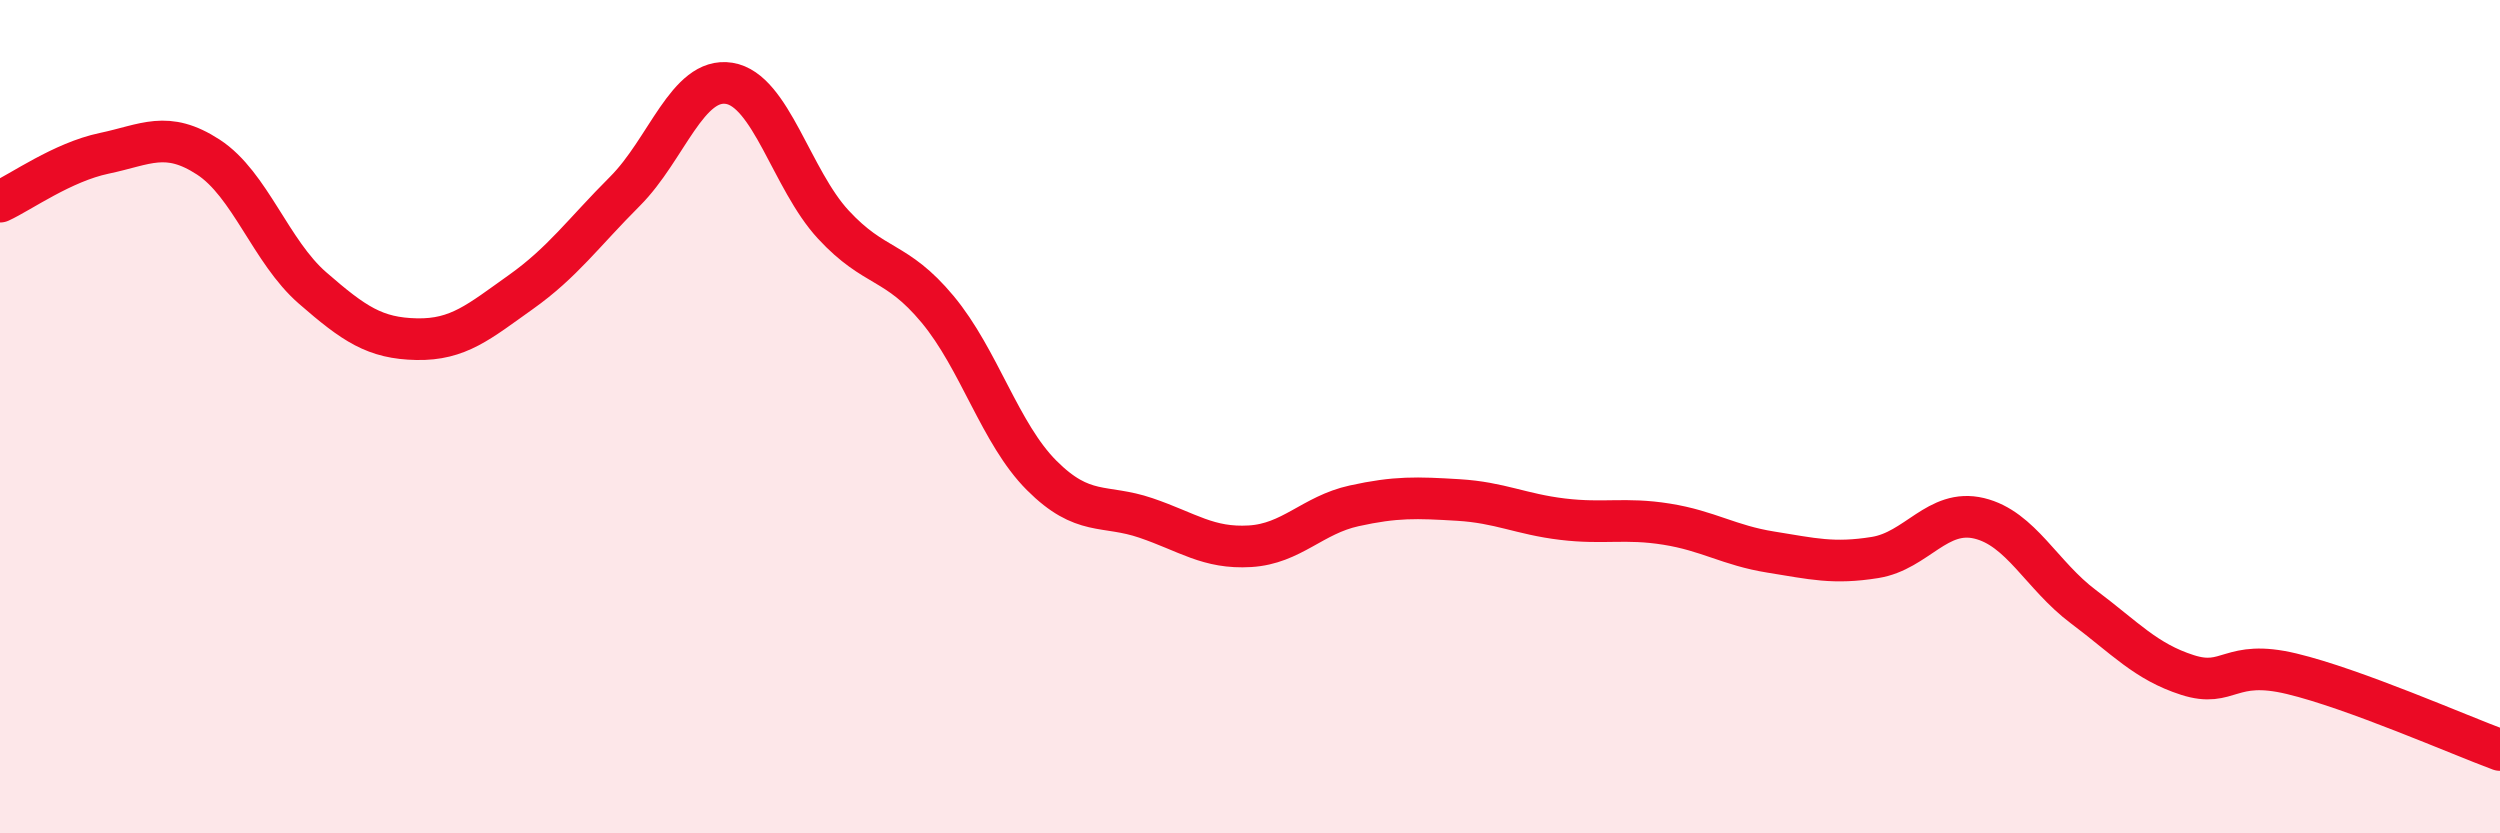
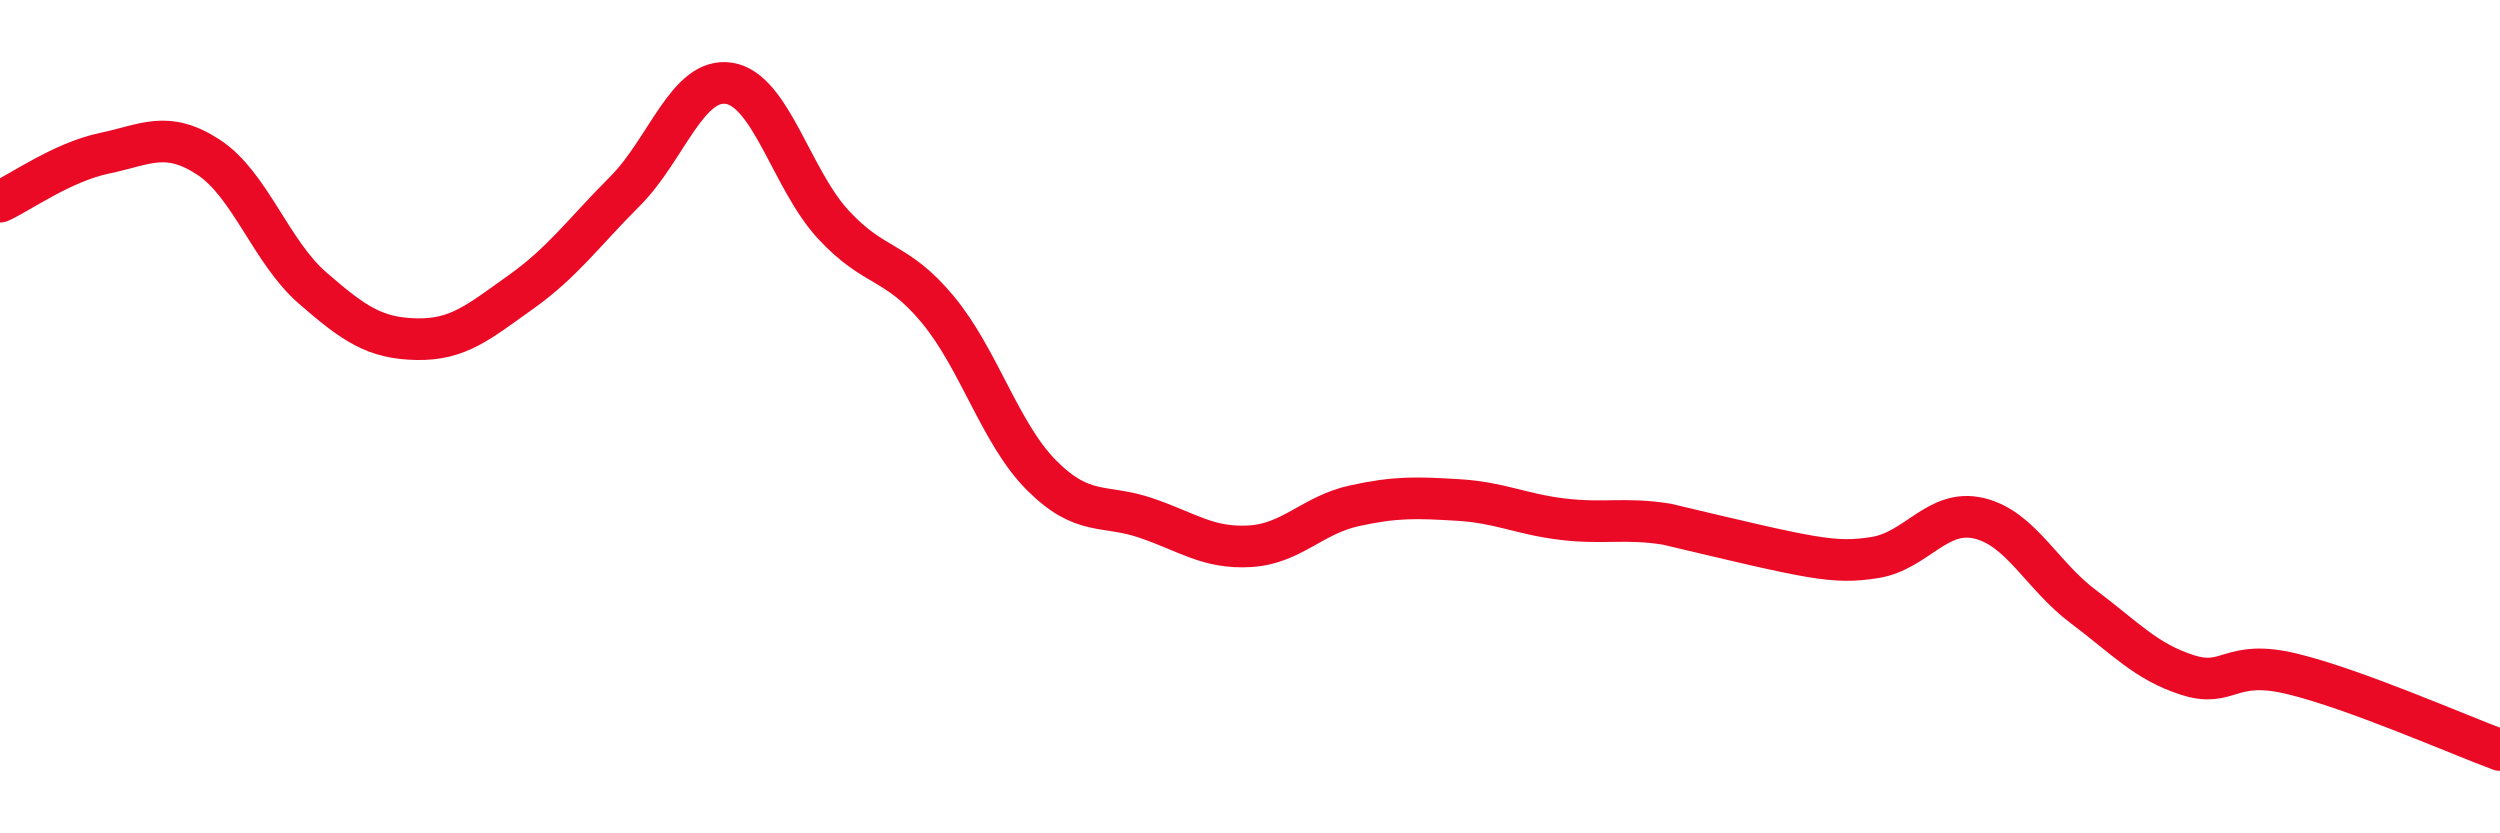
<svg xmlns="http://www.w3.org/2000/svg" width="60" height="20" viewBox="0 0 60 20">
-   <path d="M 0,4.84 C 0.5,4.61 1.5,3.89 2.5,3.68 C 3.5,3.47 4,3.12 5,3.77 C 6,4.42 6.5,6.04 7.5,6.91 C 8.5,7.78 9,8.12 10,8.14 C 11,8.16 11.5,7.72 12.5,7.01 C 13.5,6.3 14,5.59 15,4.59 C 16,3.59 16.5,1.84 17.5,2 C 18.5,2.16 19,4.31 20,5.39 C 21,6.47 21.5,6.22 22.5,7.42 C 23.5,8.62 24,10.41 25,11.41 C 26,12.41 26.5,12.09 27.5,12.43 C 28.5,12.77 29,13.17 30,13.11 C 31,13.05 31.5,12.36 32.5,12.14 C 33.5,11.92 34,11.94 35,12 C 36,12.06 36.5,12.34 37.5,12.46 C 38.5,12.58 39,12.42 40,12.58 C 41,12.74 41.5,13.09 42.5,13.25 C 43.5,13.41 44,13.54 45,13.38 C 46,13.22 46.5,12.2 47.5,12.44 C 48.5,12.68 49,13.81 50,14.56 C 51,15.31 51.5,15.88 52.5,16.2 C 53.5,16.52 53.5,15.81 55,16.17 C 56.5,16.53 59,17.63 60,18L60 20L0 20Z" fill="#EB0A25" opacity="0.1" stroke-linecap="round" stroke-linejoin="round" />
-   <path d="M 0,4.84 C 0.5,4.61 1.5,3.89 2.5,3.68 C 3.5,3.47 4,3.12 5,3.77 C 6,4.42 6.5,6.04 7.5,6.91 C 8.5,7.78 9,8.12 10,8.14 C 11,8.16 11.5,7.72 12.5,7.01 C 13.5,6.3 14,5.59 15,4.59 C 16,3.59 16.5,1.84 17.5,2 C 18.5,2.16 19,4.31 20,5.39 C 21,6.47 21.5,6.22 22.5,7.42 C 23.5,8.62 24,10.41 25,11.41 C 26,12.41 26.5,12.09 27.5,12.43 C 28.5,12.77 29,13.17 30,13.11 C 31,13.05 31.5,12.36 32.5,12.14 C 33.5,11.92 34,11.94 35,12 C 36,12.06 36.5,12.34 37.5,12.46 C 38.5,12.58 39,12.42 40,12.58 C 41,12.74 41.5,13.09 42.5,13.25 C 43.5,13.41 44,13.54 45,13.38 C 46,13.22 46.5,12.2 47.5,12.44 C 48.5,12.68 49,13.81 50,14.56 C 51,15.31 51.5,15.88 52.5,16.2 C 53.5,16.52 53.5,15.81 55,16.17 C 56.5,16.53 59,17.63 60,18" stroke="#EB0A25" stroke-width="1" fill="none" stroke-linecap="round" stroke-linejoin="round" />
+   <path d="M 0,4.84 C 0.5,4.61 1.5,3.89 2.5,3.68 C 3.5,3.47 4,3.12 5,3.77 C 6,4.42 6.5,6.04 7.5,6.91 C 8.5,7.78 9,8.12 10,8.14 C 11,8.16 11.5,7.72 12.5,7.01 C 13.5,6.3 14,5.59 15,4.59 C 16,3.59 16.5,1.84 17.5,2 C 18.5,2.16 19,4.31 20,5.39 C 21,6.47 21.5,6.22 22.5,7.42 C 23.5,8.62 24,10.41 25,11.41 C 26,12.41 26.5,12.09 27.5,12.43 C 28.5,12.77 29,13.17 30,13.11 C 31,13.05 31.5,12.36 32.5,12.14 C 33.5,11.92 34,11.94 35,12 C 36,12.06 36.5,12.34 37.5,12.46 C 38.5,12.58 39,12.42 40,12.58 C 43.5,13.41 44,13.54 45,13.38 C 46,13.22 46.5,12.2 47.5,12.44 C 48.5,12.68 49,13.81 50,14.56 C 51,15.31 51.5,15.88 52.5,16.2 C 53.5,16.52 53.5,15.81 55,16.17 C 56.5,16.53 59,17.63 60,18" stroke="#EB0A25" stroke-width="1" fill="none" stroke-linecap="round" stroke-linejoin="round" />
</svg>